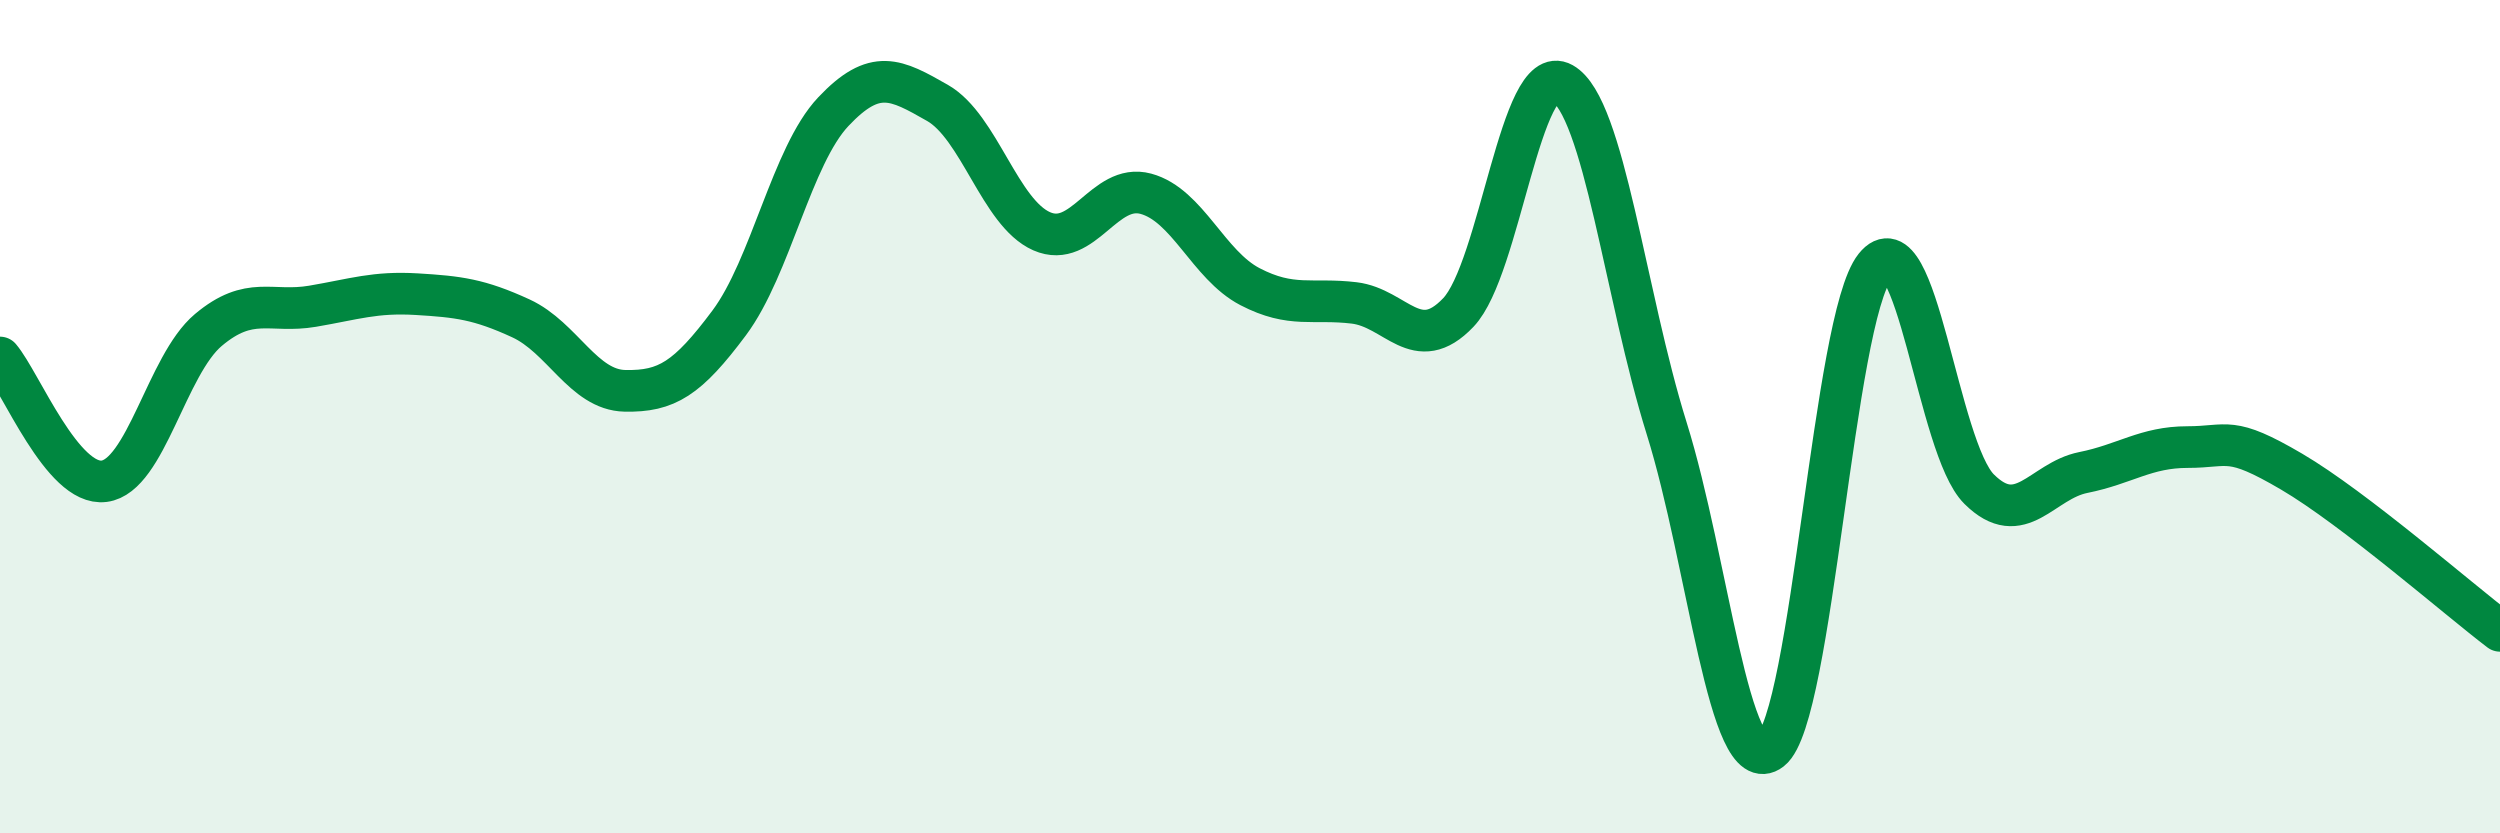
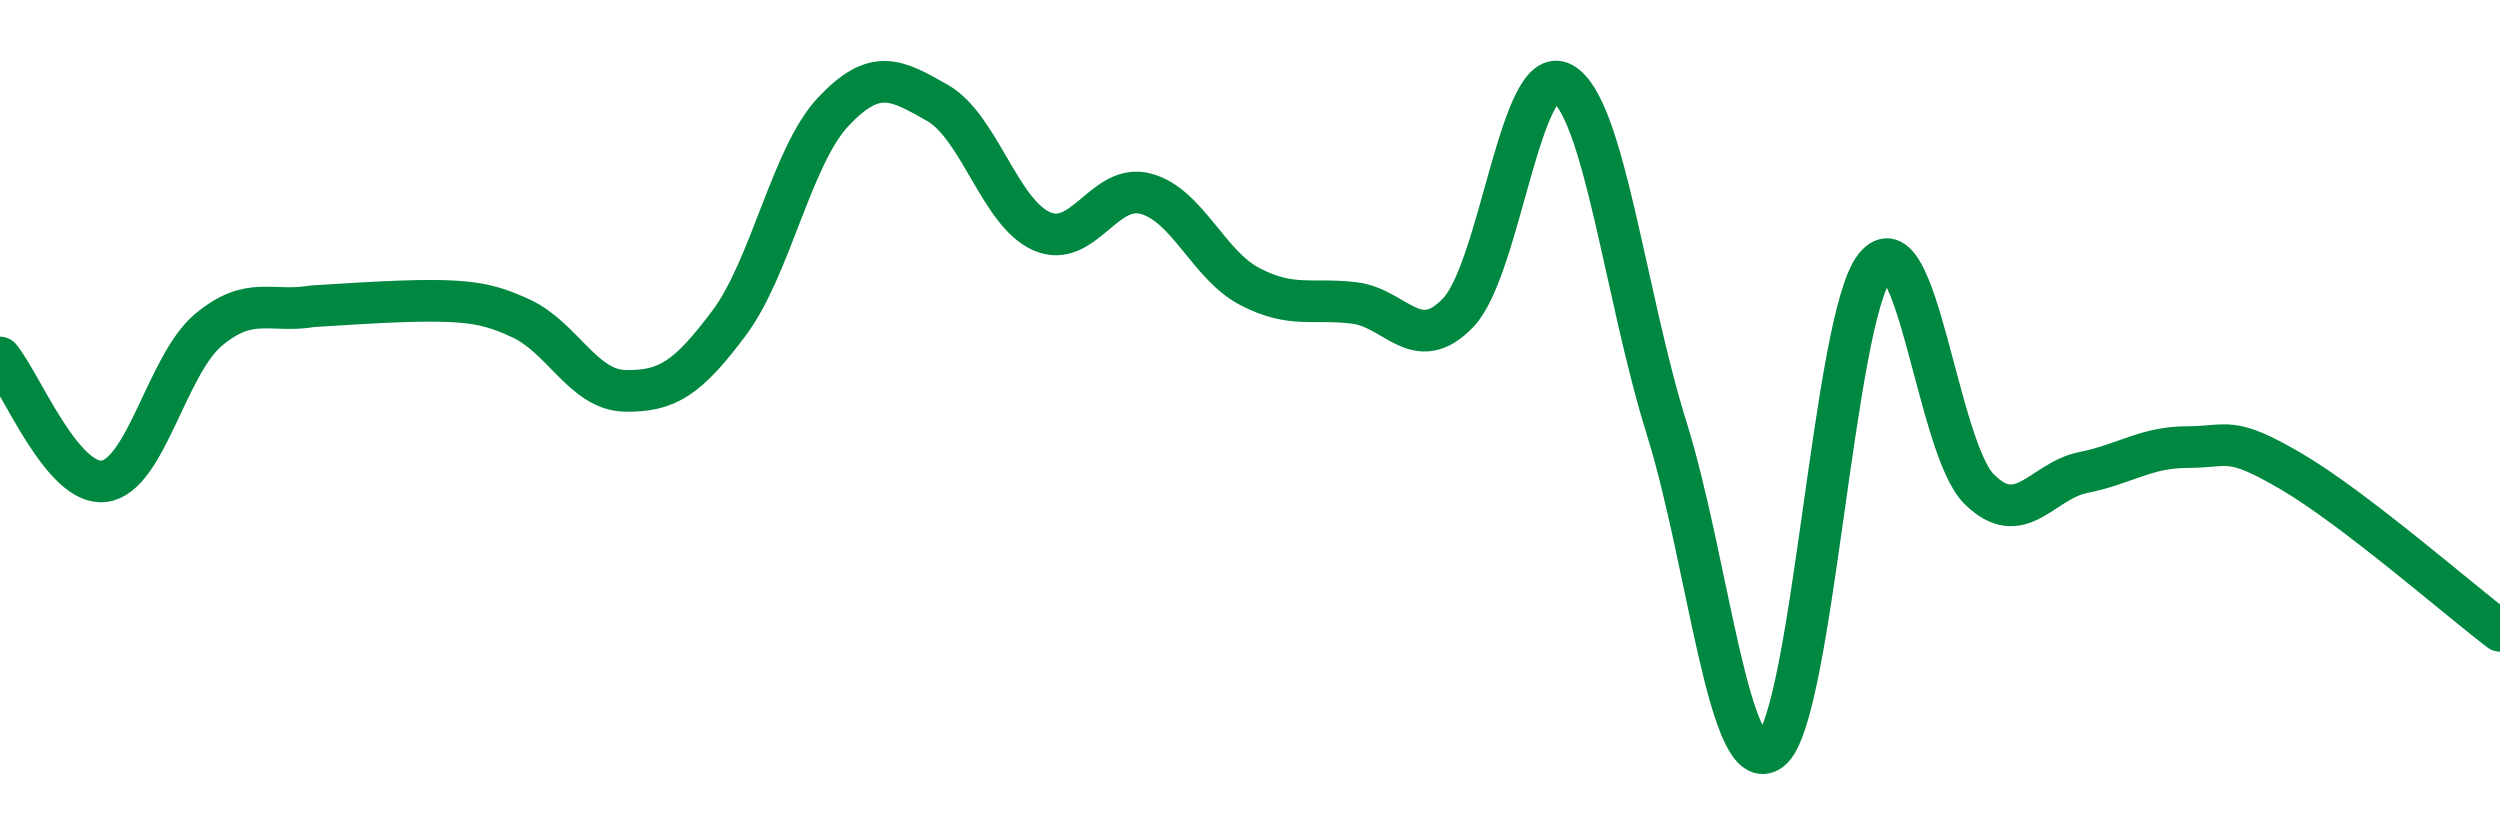
<svg xmlns="http://www.w3.org/2000/svg" width="60" height="20" viewBox="0 0 60 20">
-   <path d="M 0,8.58 C 0.5,9.17 1.5,11.68 2.5,11.55 C 3.5,11.42 4,8.76 5,7.92 C 6,7.08 6.5,7.52 7.5,7.35 C 8.5,7.18 9,7 10,7.06 C 11,7.12 11.5,7.18 12.5,7.64 C 13.5,8.1 14,9.36 15,9.38 C 16,9.4 16.5,9.09 17.5,7.75 C 18.5,6.41 19,3.74 20,2.68 C 21,1.62 21.5,1.9 22.5,2.47 C 23.5,3.04 24,5.11 25,5.55 C 26,5.99 26.5,4.38 27.5,4.65 C 28.5,4.92 29,6.36 30,6.88 C 31,7.4 31.5,7.15 32.5,7.27 C 33.5,7.39 34,8.55 35,7.5 C 36,6.45 36.5,1.44 37.5,2 C 38.5,2.56 39,7.08 40,10.28 C 41,13.48 41.5,18.78 42.5,18 C 43.5,17.22 44,7.65 45,6.4 C 46,5.15 46.5,10.75 47.5,11.74 C 48.5,12.73 49,11.54 50,11.34 C 51,11.14 51.5,10.73 52.5,10.73 C 53.5,10.73 53.5,10.44 55,11.32 C 56.5,12.2 59,14.38 60,15.14L60 20L0 20Z" fill="#008740" opacity="0.1" stroke-linecap="round" stroke-linejoin="round" />
-   <path d="M 0,8.58 C 0.5,9.17 1.5,11.68 2.5,11.55 C 3.5,11.42 4,8.76 5,7.92 C 6,7.08 6.5,7.52 7.5,7.35 C 8.5,7.18 9,7 10,7.06 C 11,7.12 11.5,7.18 12.5,7.64 C 13.5,8.1 14,9.36 15,9.38 C 16,9.4 16.5,9.09 17.5,7.75 C 18.5,6.41 19,3.74 20,2.68 C 21,1.62 21.5,1.9 22.5,2.47 C 23.5,3.04 24,5.11 25,5.55 C 26,5.99 26.5,4.38 27.5,4.65 C 28.5,4.92 29,6.36 30,6.88 C 31,7.4 31.5,7.15 32.5,7.27 C 33.5,7.39 34,8.55 35,7.5 C 36,6.45 36.5,1.44 37.5,2 C 38.5,2.56 39,7.08 40,10.28 C 41,13.48 41.5,18.78 42.5,18 C 43.5,17.22 44,7.65 45,6.4 C 46,5.15 46.5,10.75 47.5,11.74 C 48.5,12.73 49,11.54 50,11.34 C 51,11.14 51.5,10.73 52.5,10.73 C 53.5,10.73 53.5,10.44 55,11.32 C 56.5,12.2 59,14.38 60,15.14" stroke="#008740" stroke-width="1" fill="none" stroke-linecap="round" stroke-linejoin="round" />
+   <path d="M 0,8.58 C 0.5,9.17 1.5,11.68 2.5,11.55 C 3.5,11.42 4,8.76 5,7.92 C 6,7.08 6.5,7.52 7.5,7.35 C 11,7.12 11.5,7.18 12.5,7.64 C 13.5,8.1 14,9.36 15,9.38 C 16,9.4 16.5,9.09 17.5,7.75 C 18.5,6.41 19,3.74 20,2.68 C 21,1.62 21.5,1.9 22.5,2.47 C 23.5,3.04 24,5.11 25,5.55 C 26,5.99 26.5,4.38 27.5,4.65 C 28.5,4.92 29,6.36 30,6.88 C 31,7.4 31.5,7.15 32.5,7.27 C 33.5,7.39 34,8.55 35,7.5 C 36,6.45 36.5,1.44 37.5,2 C 38.5,2.56 39,7.08 40,10.28 C 41,13.48 41.5,18.78 42.5,18 C 43.5,17.22 44,7.65 45,6.4 C 46,5.15 46.5,10.75 47.5,11.74 C 48.5,12.73 49,11.54 50,11.34 C 51,11.14 51.5,10.73 52.5,10.73 C 53.5,10.73 53.5,10.44 55,11.32 C 56.5,12.2 59,14.38 60,15.14" stroke="#008740" stroke-width="1" fill="none" stroke-linecap="round" stroke-linejoin="round" />
</svg>